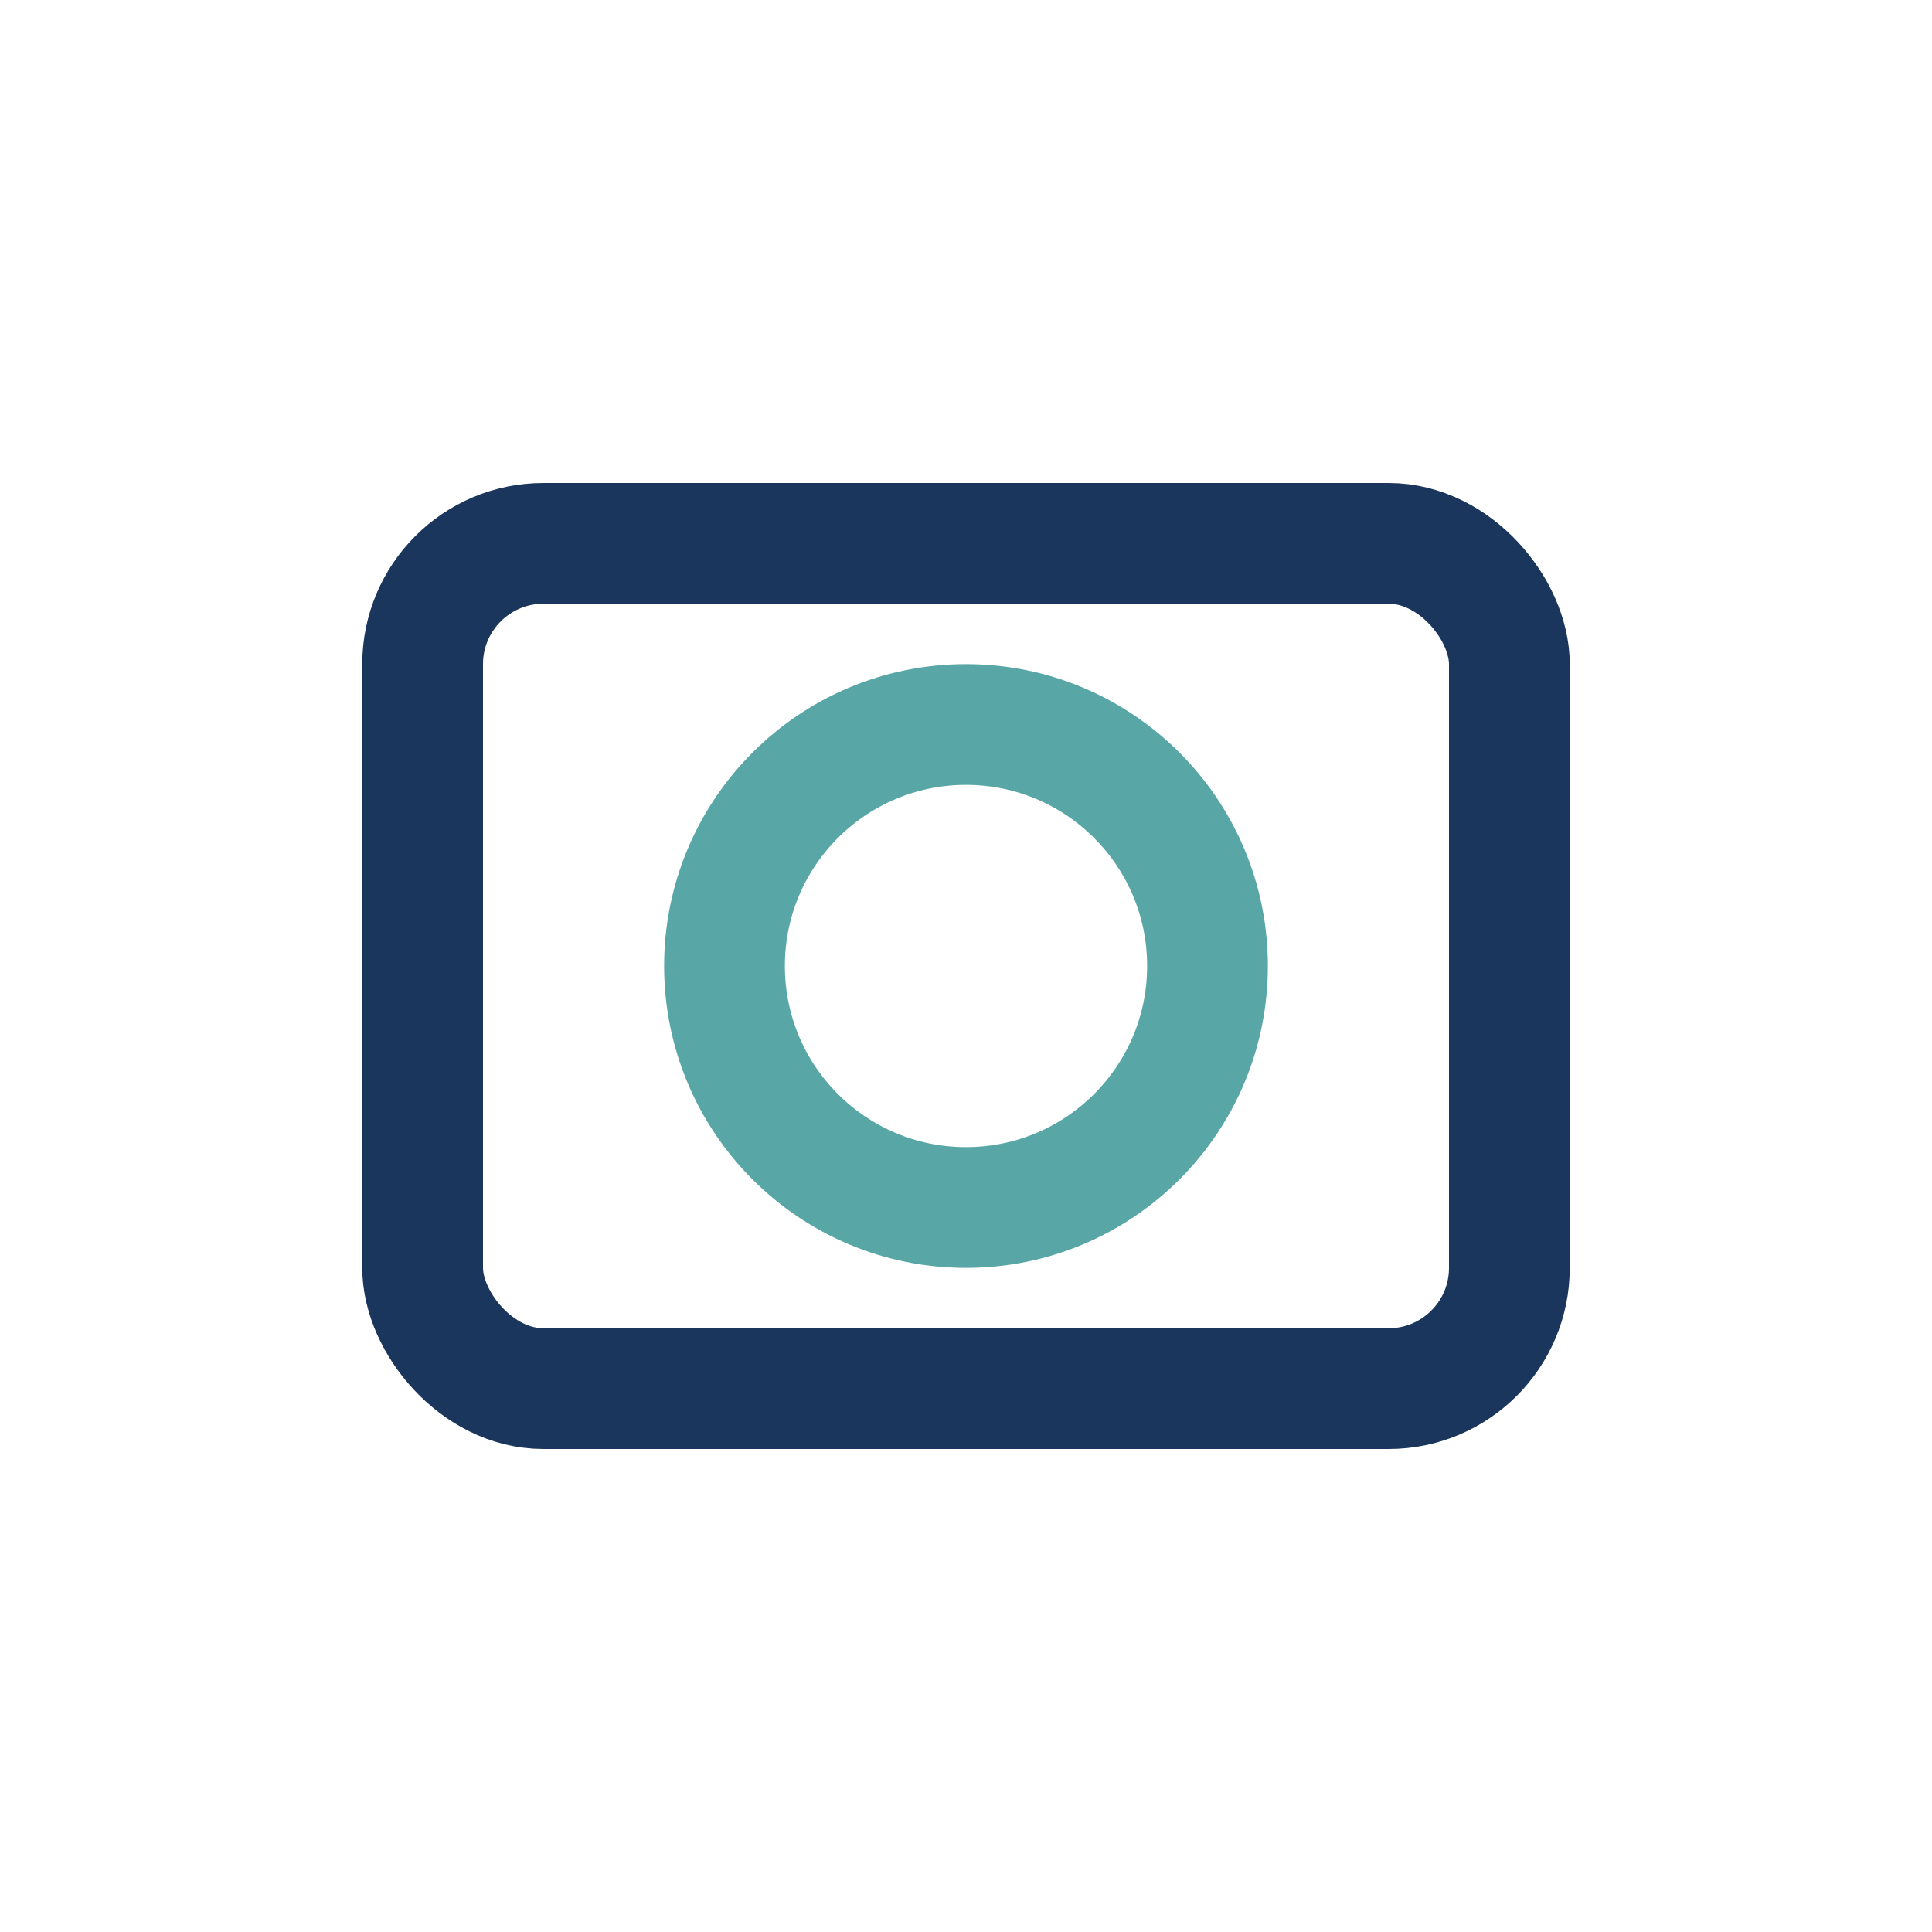
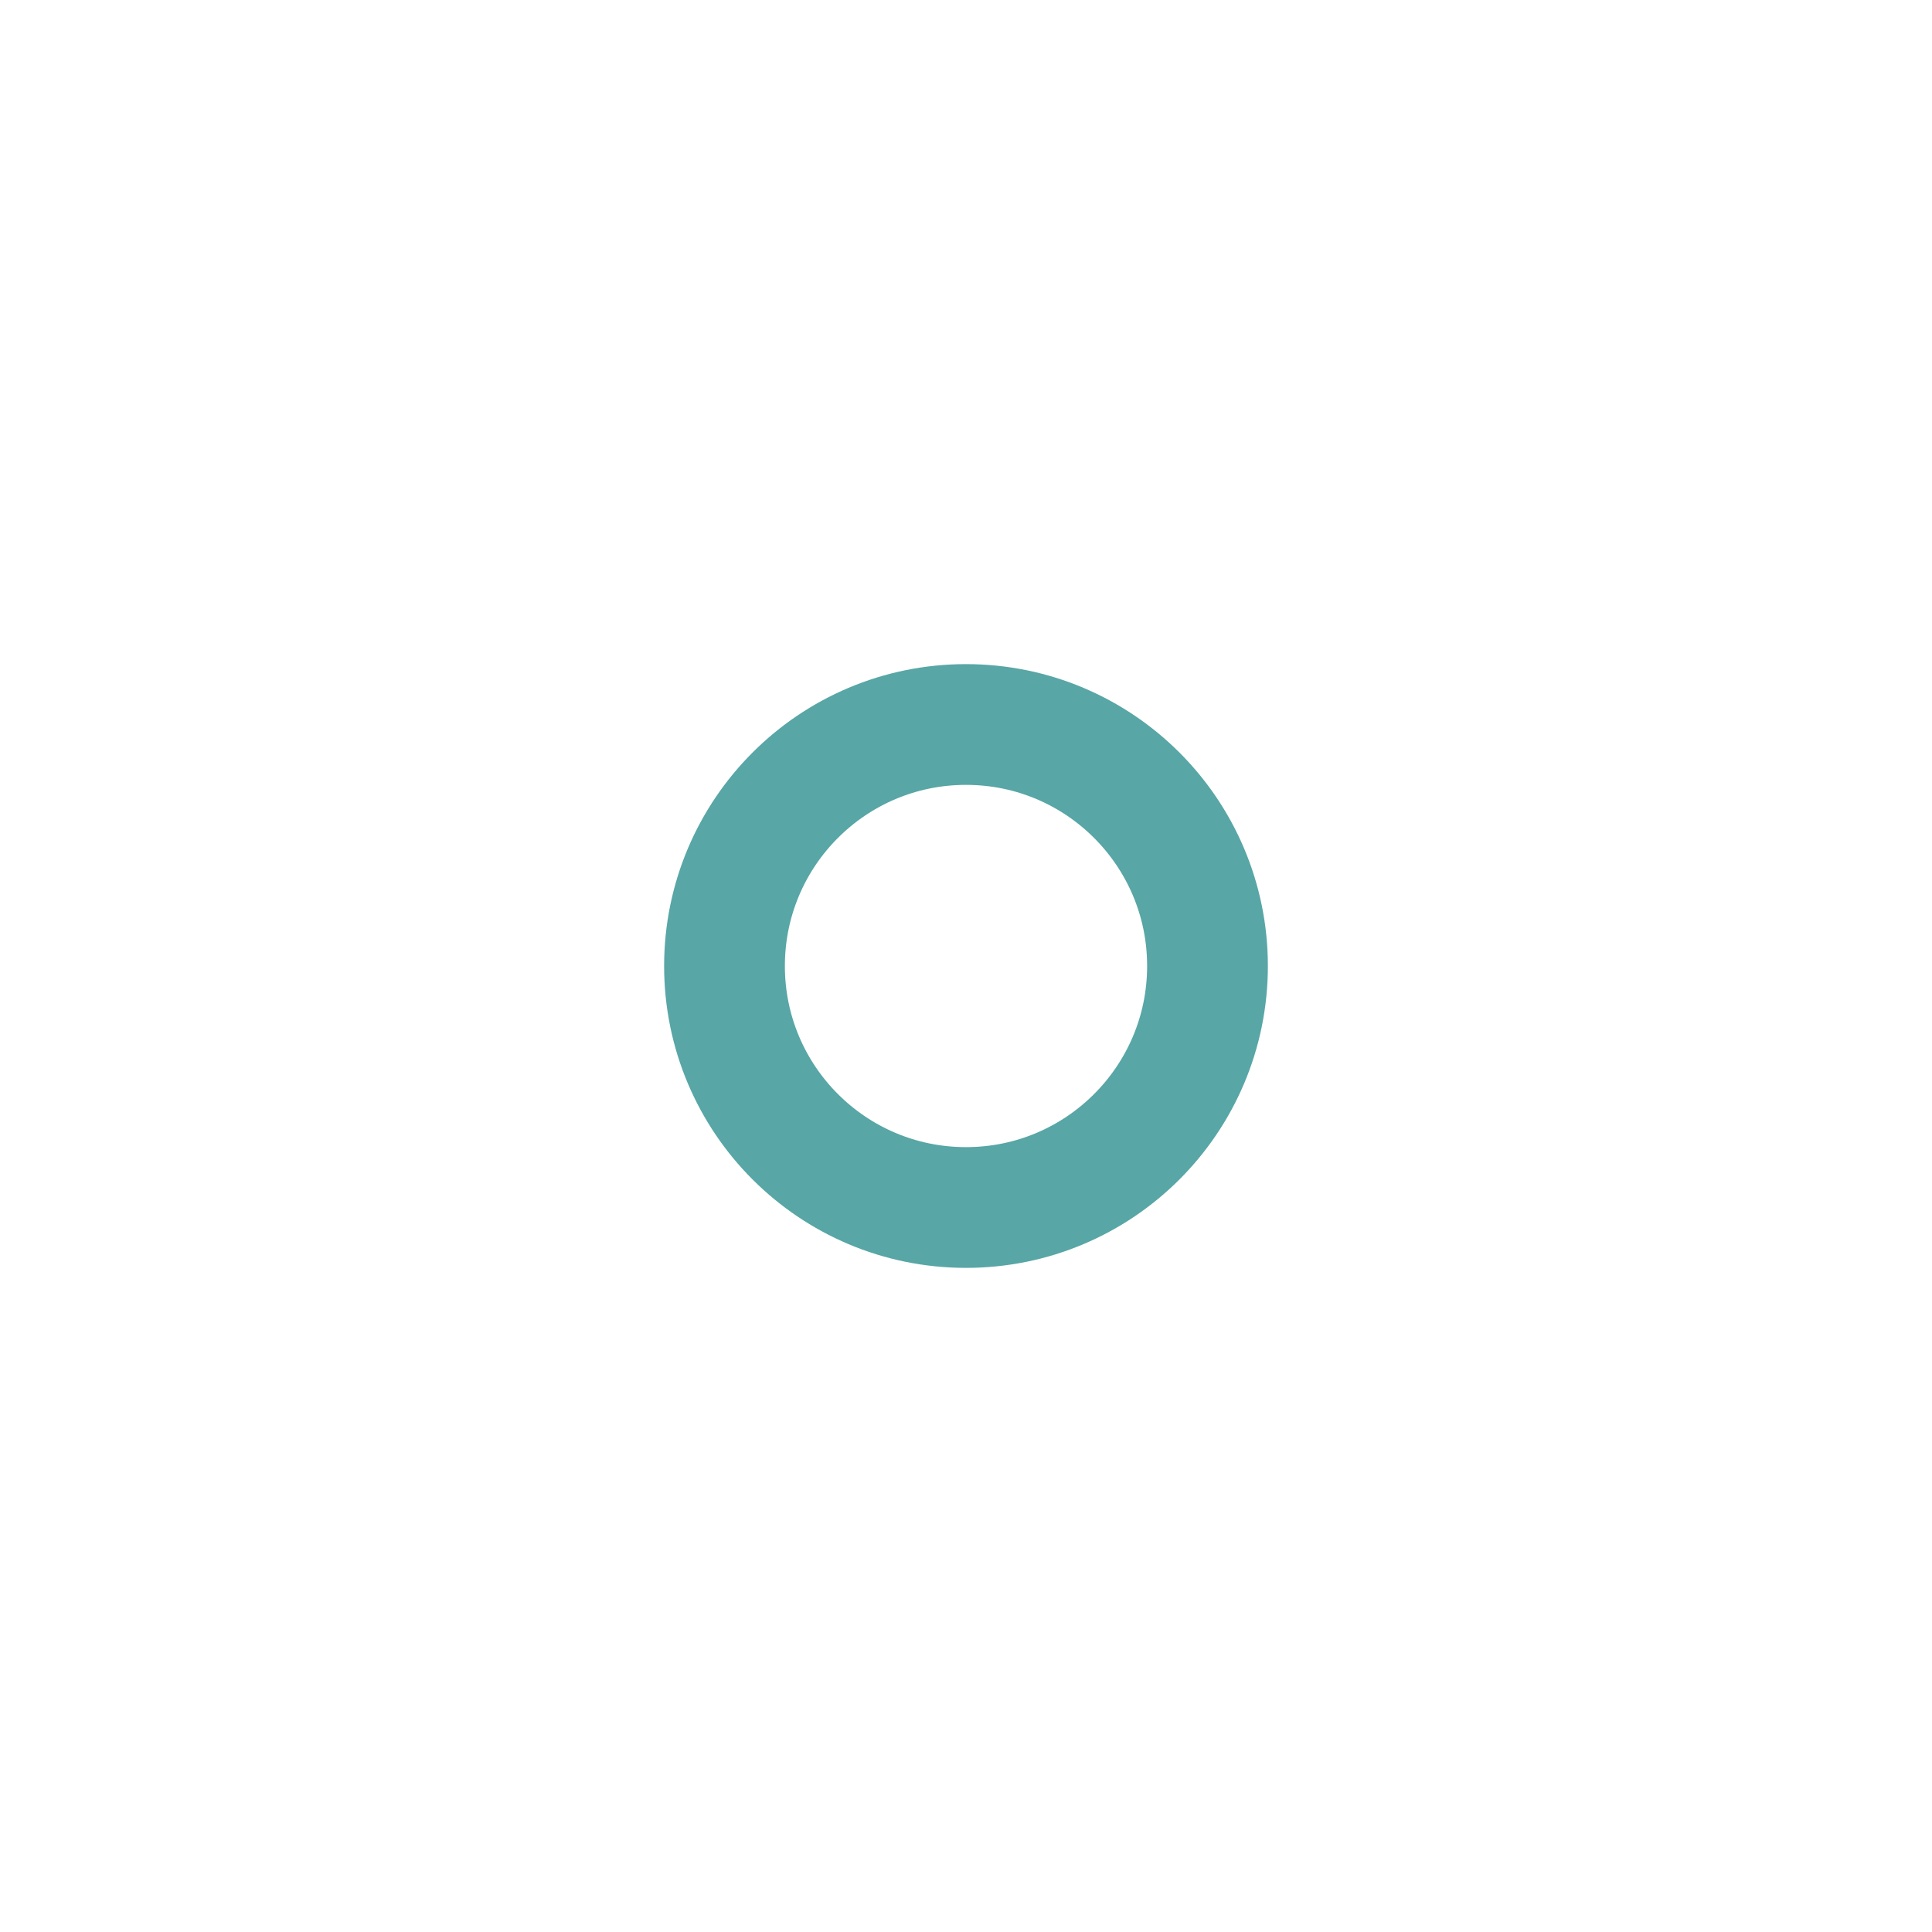
<svg xmlns="http://www.w3.org/2000/svg" width="32" height="32" viewBox="0 0 32 32">
-   <rect x="7" y="9" width="18" height="14" rx="2" fill="none" stroke="#1A365D" stroke-width="2" />
  <circle cx="16" cy="16" r="4" fill="none" stroke="#58A6A6" stroke-width="2" />
</svg>